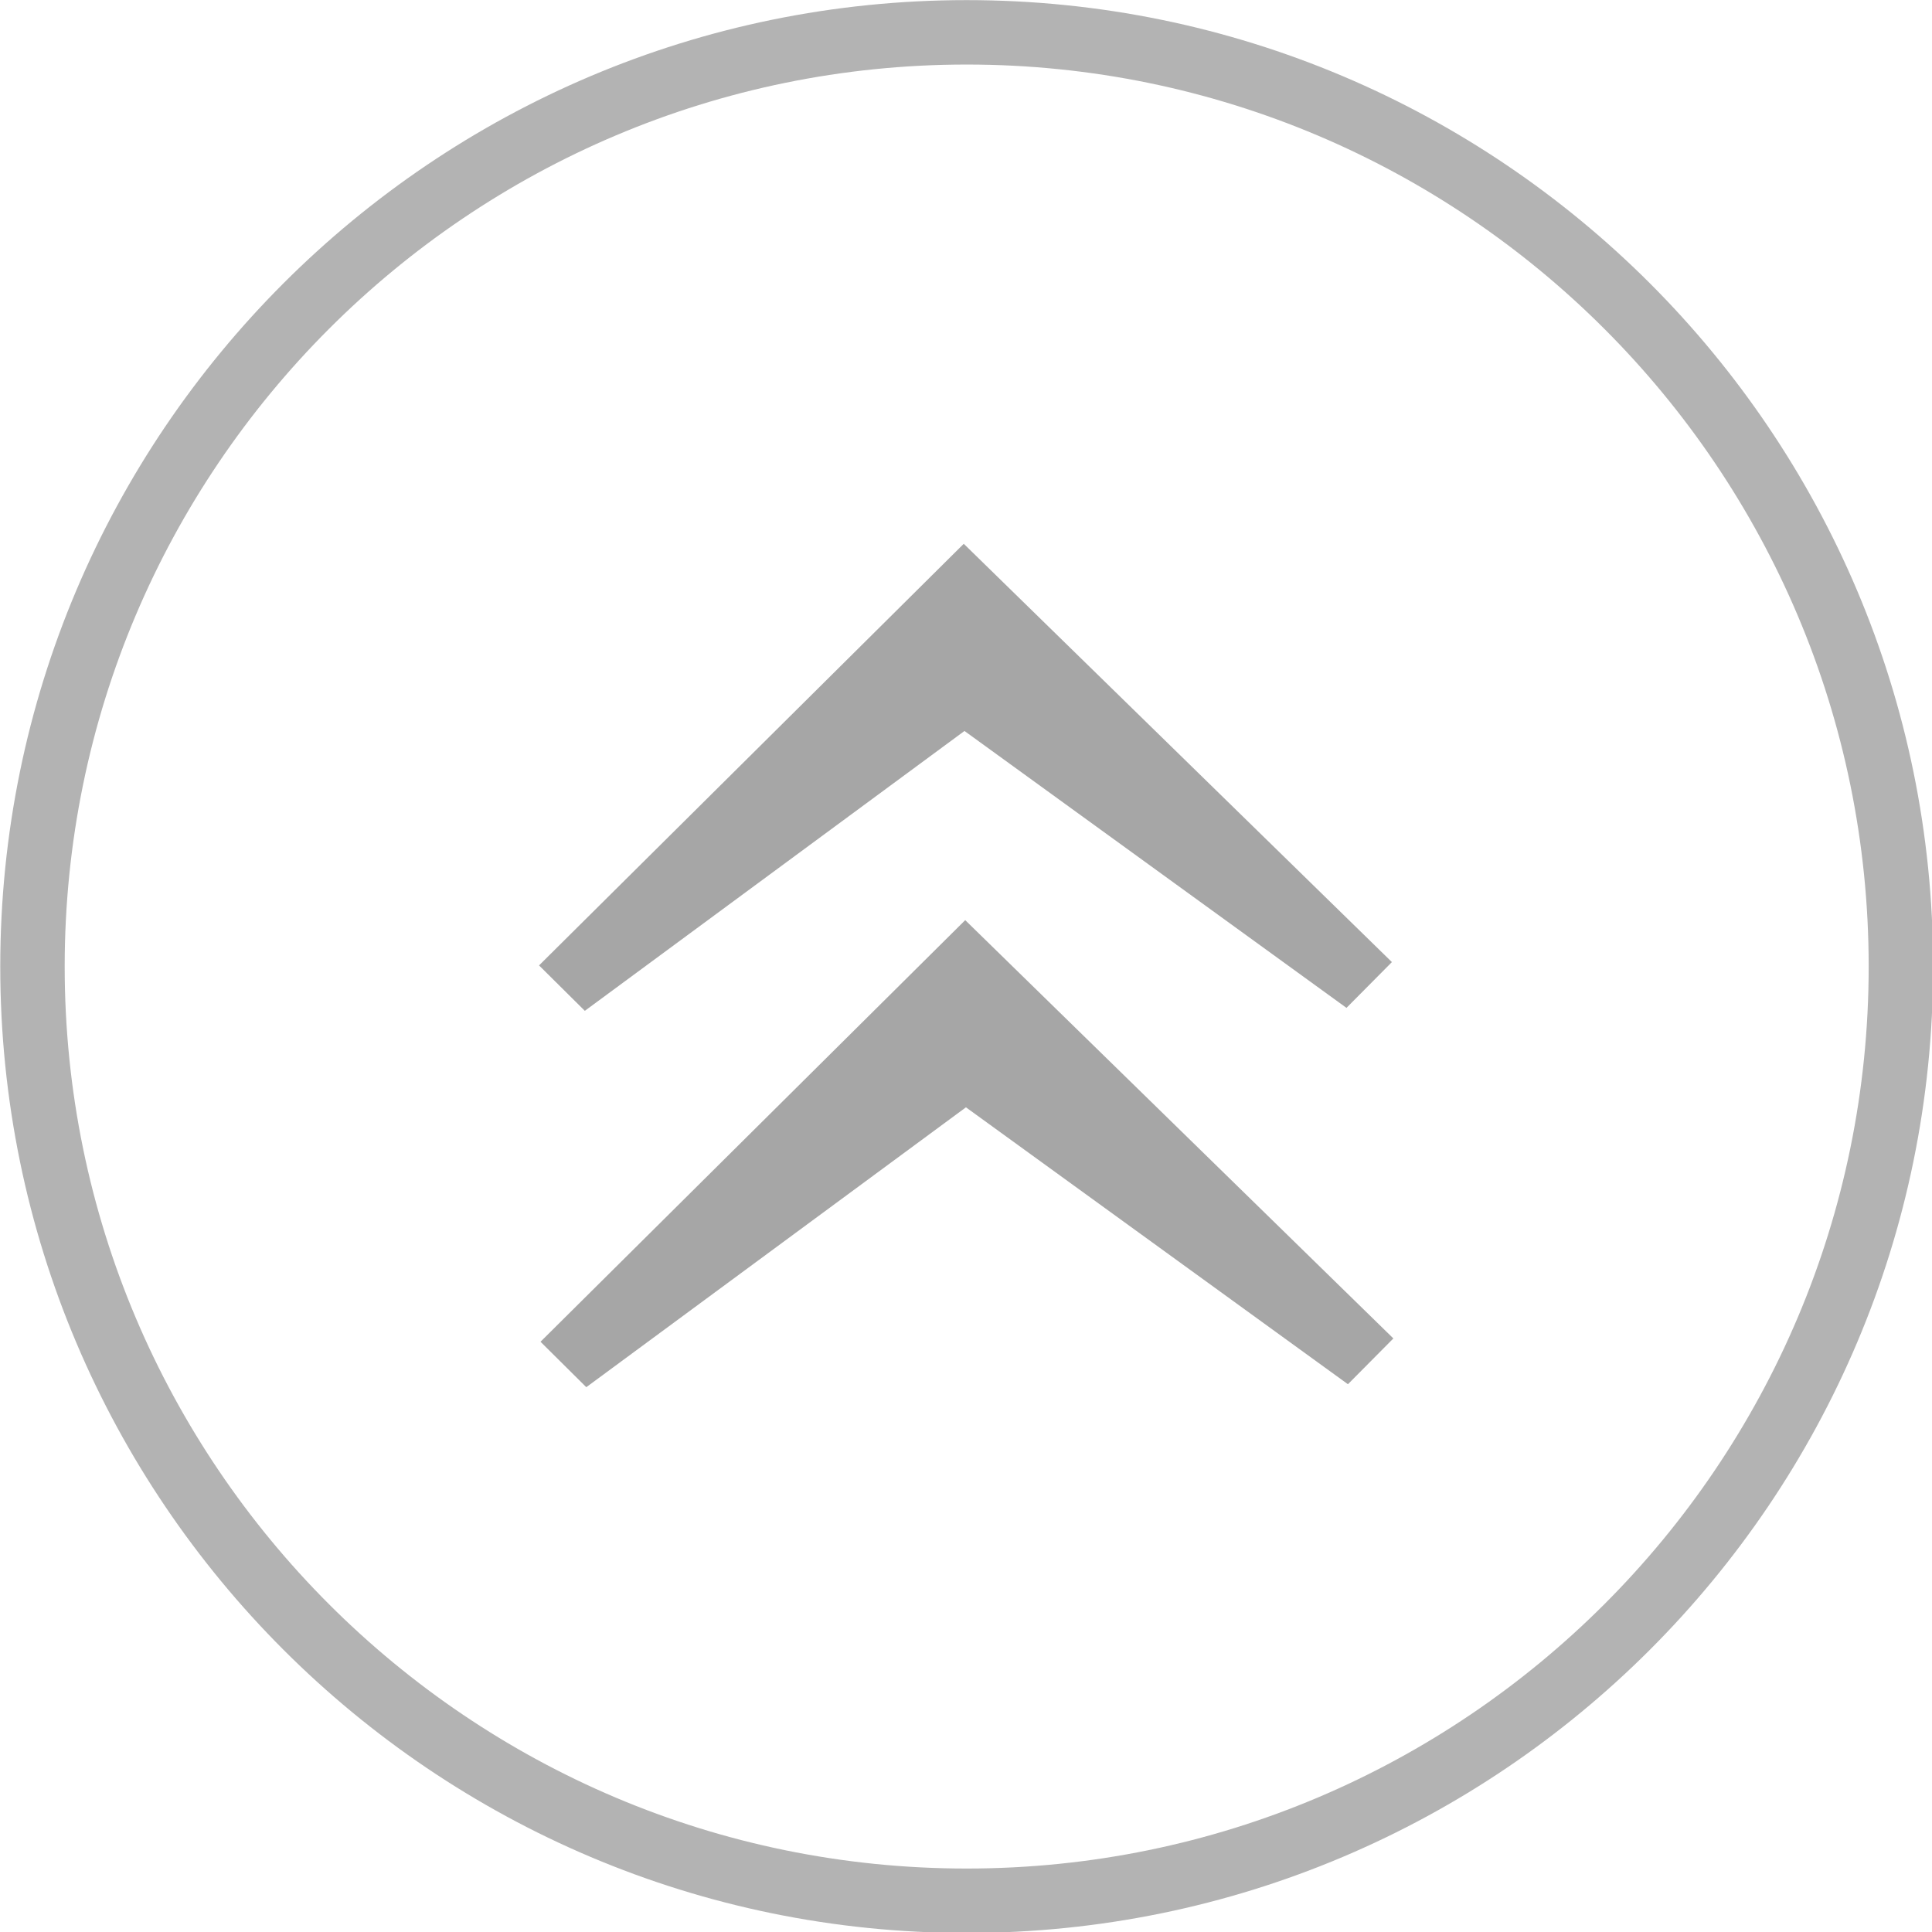
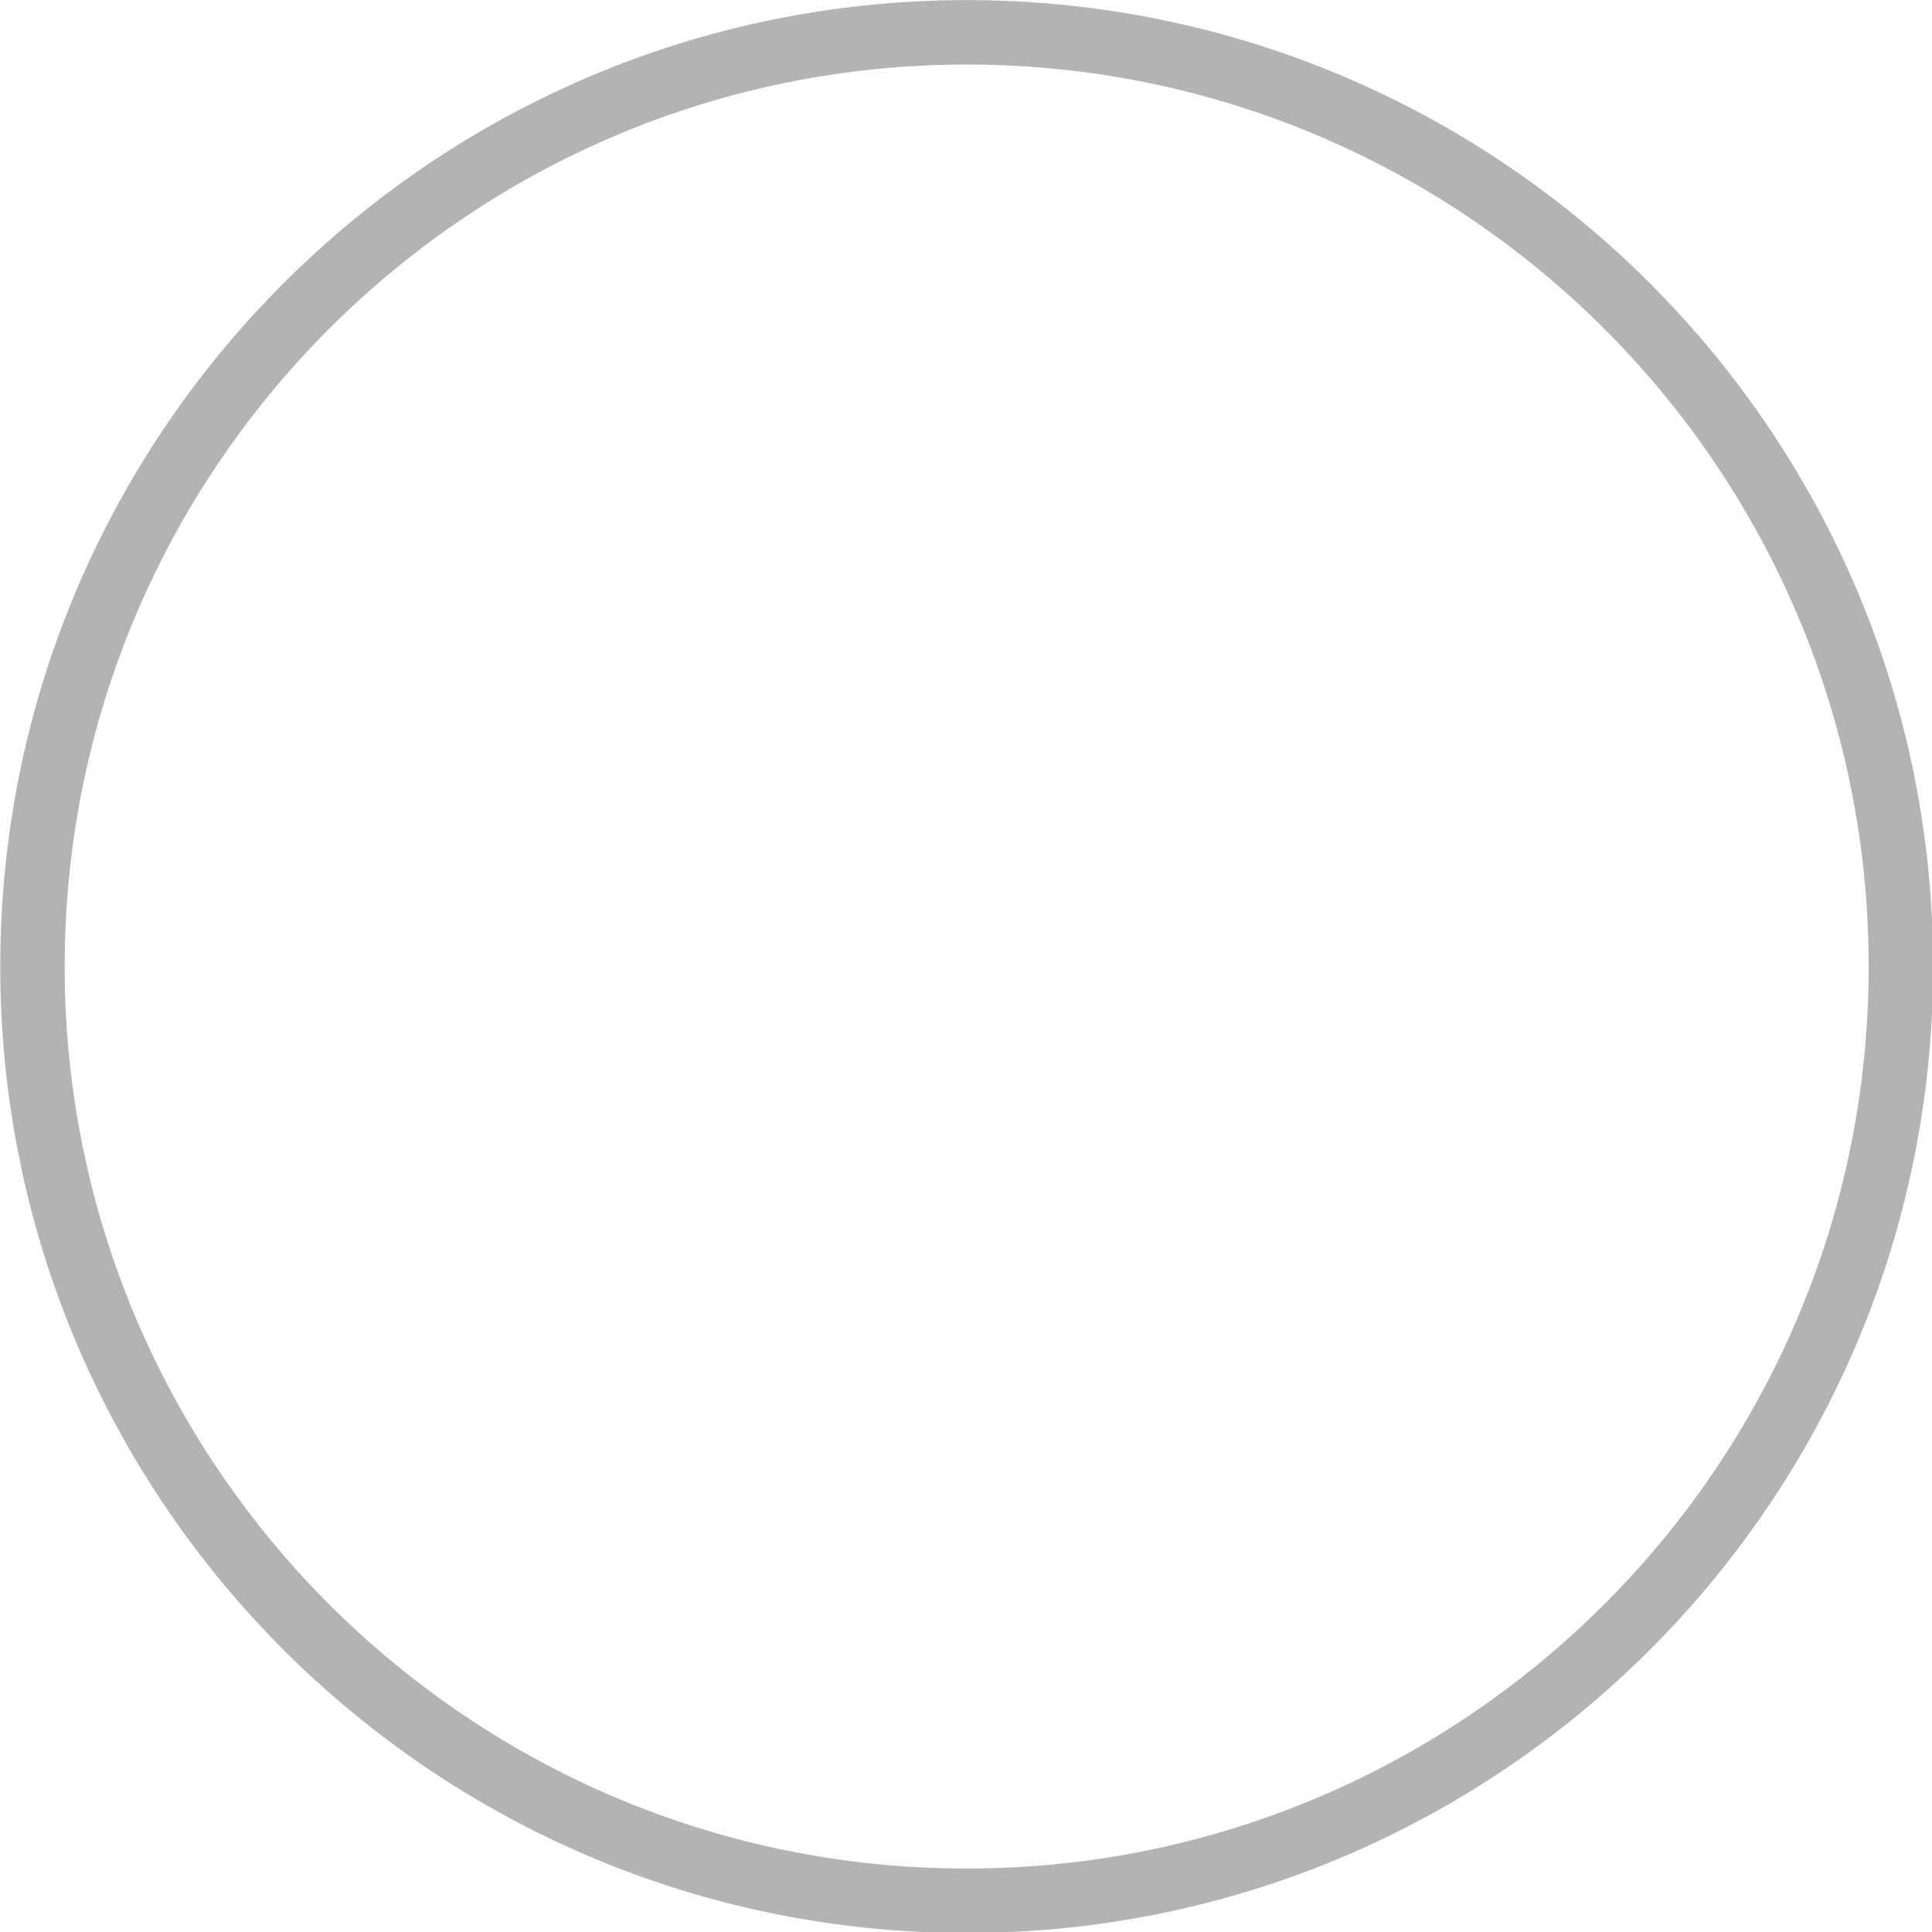
<svg xmlns="http://www.w3.org/2000/svg" width="100%" height="100%" viewBox="0 0 120 120" version="1.1" xml:space="preserve" style="fill-rule:evenodd;clip-rule:evenodd;stroke-linejoin:round;stroke-miterlimit:2;">
  <g transform="matrix(0.044,11.331,-11.331,0.044,932.705,-315.214)">
-     <path d="M34.865,79.487L32.563,77.15L34.865,74.812L35.115,75.062L33.589,77.15L35.115,79.237L34.865,79.487ZM32.802,79.487L30.5,77.15L32.802,74.812L33.052,75.062L31.526,77.15L33.052,79.237L32.802,79.487Z" style="fill:rgb(166,166,166);fill-rule:nonzero;" />
-   </g>
+     </g>
  <g transform="matrix(1.066,0,0,1.066,-37.294,-15.983)">
-     <path d="M91.31,15C122.388,15 147.62,40.232 147.62,71.31C147.62,102.388 122.388,127.62 91.31,127.62C60.232,127.62 35,102.388 35,71.31C35,40.232 60.232,15 91.31,15ZM91.31,18.754C120.316,18.754 143.866,42.304 143.866,71.31C143.866,100.316 120.316,123.866 91.31,123.866C62.304,123.866 38.754,100.316 38.754,71.31C38.754,42.304 62.304,18.754 91.31,18.754Z" style="fill:rgb(179,179,179);" />
+     <path d="M91.31,15C122.388,15 147.62,40.232 147.62,71.31C147.62,102.388 122.388,127.62 91.31,127.62C60.232,127.62 35,102.388 35,71.31C35,40.232 60.232,15 91.31,15ZM91.31,18.754C120.316,18.754 143.866,42.304 143.866,71.31C143.866,100.316 120.316,123.866 91.31,123.866C62.304,123.866 38.754,100.316 38.754,71.31C38.754,42.304 62.304,18.754 91.31,18.754" style="fill:rgb(179,179,179);" />
  </g>
</svg>